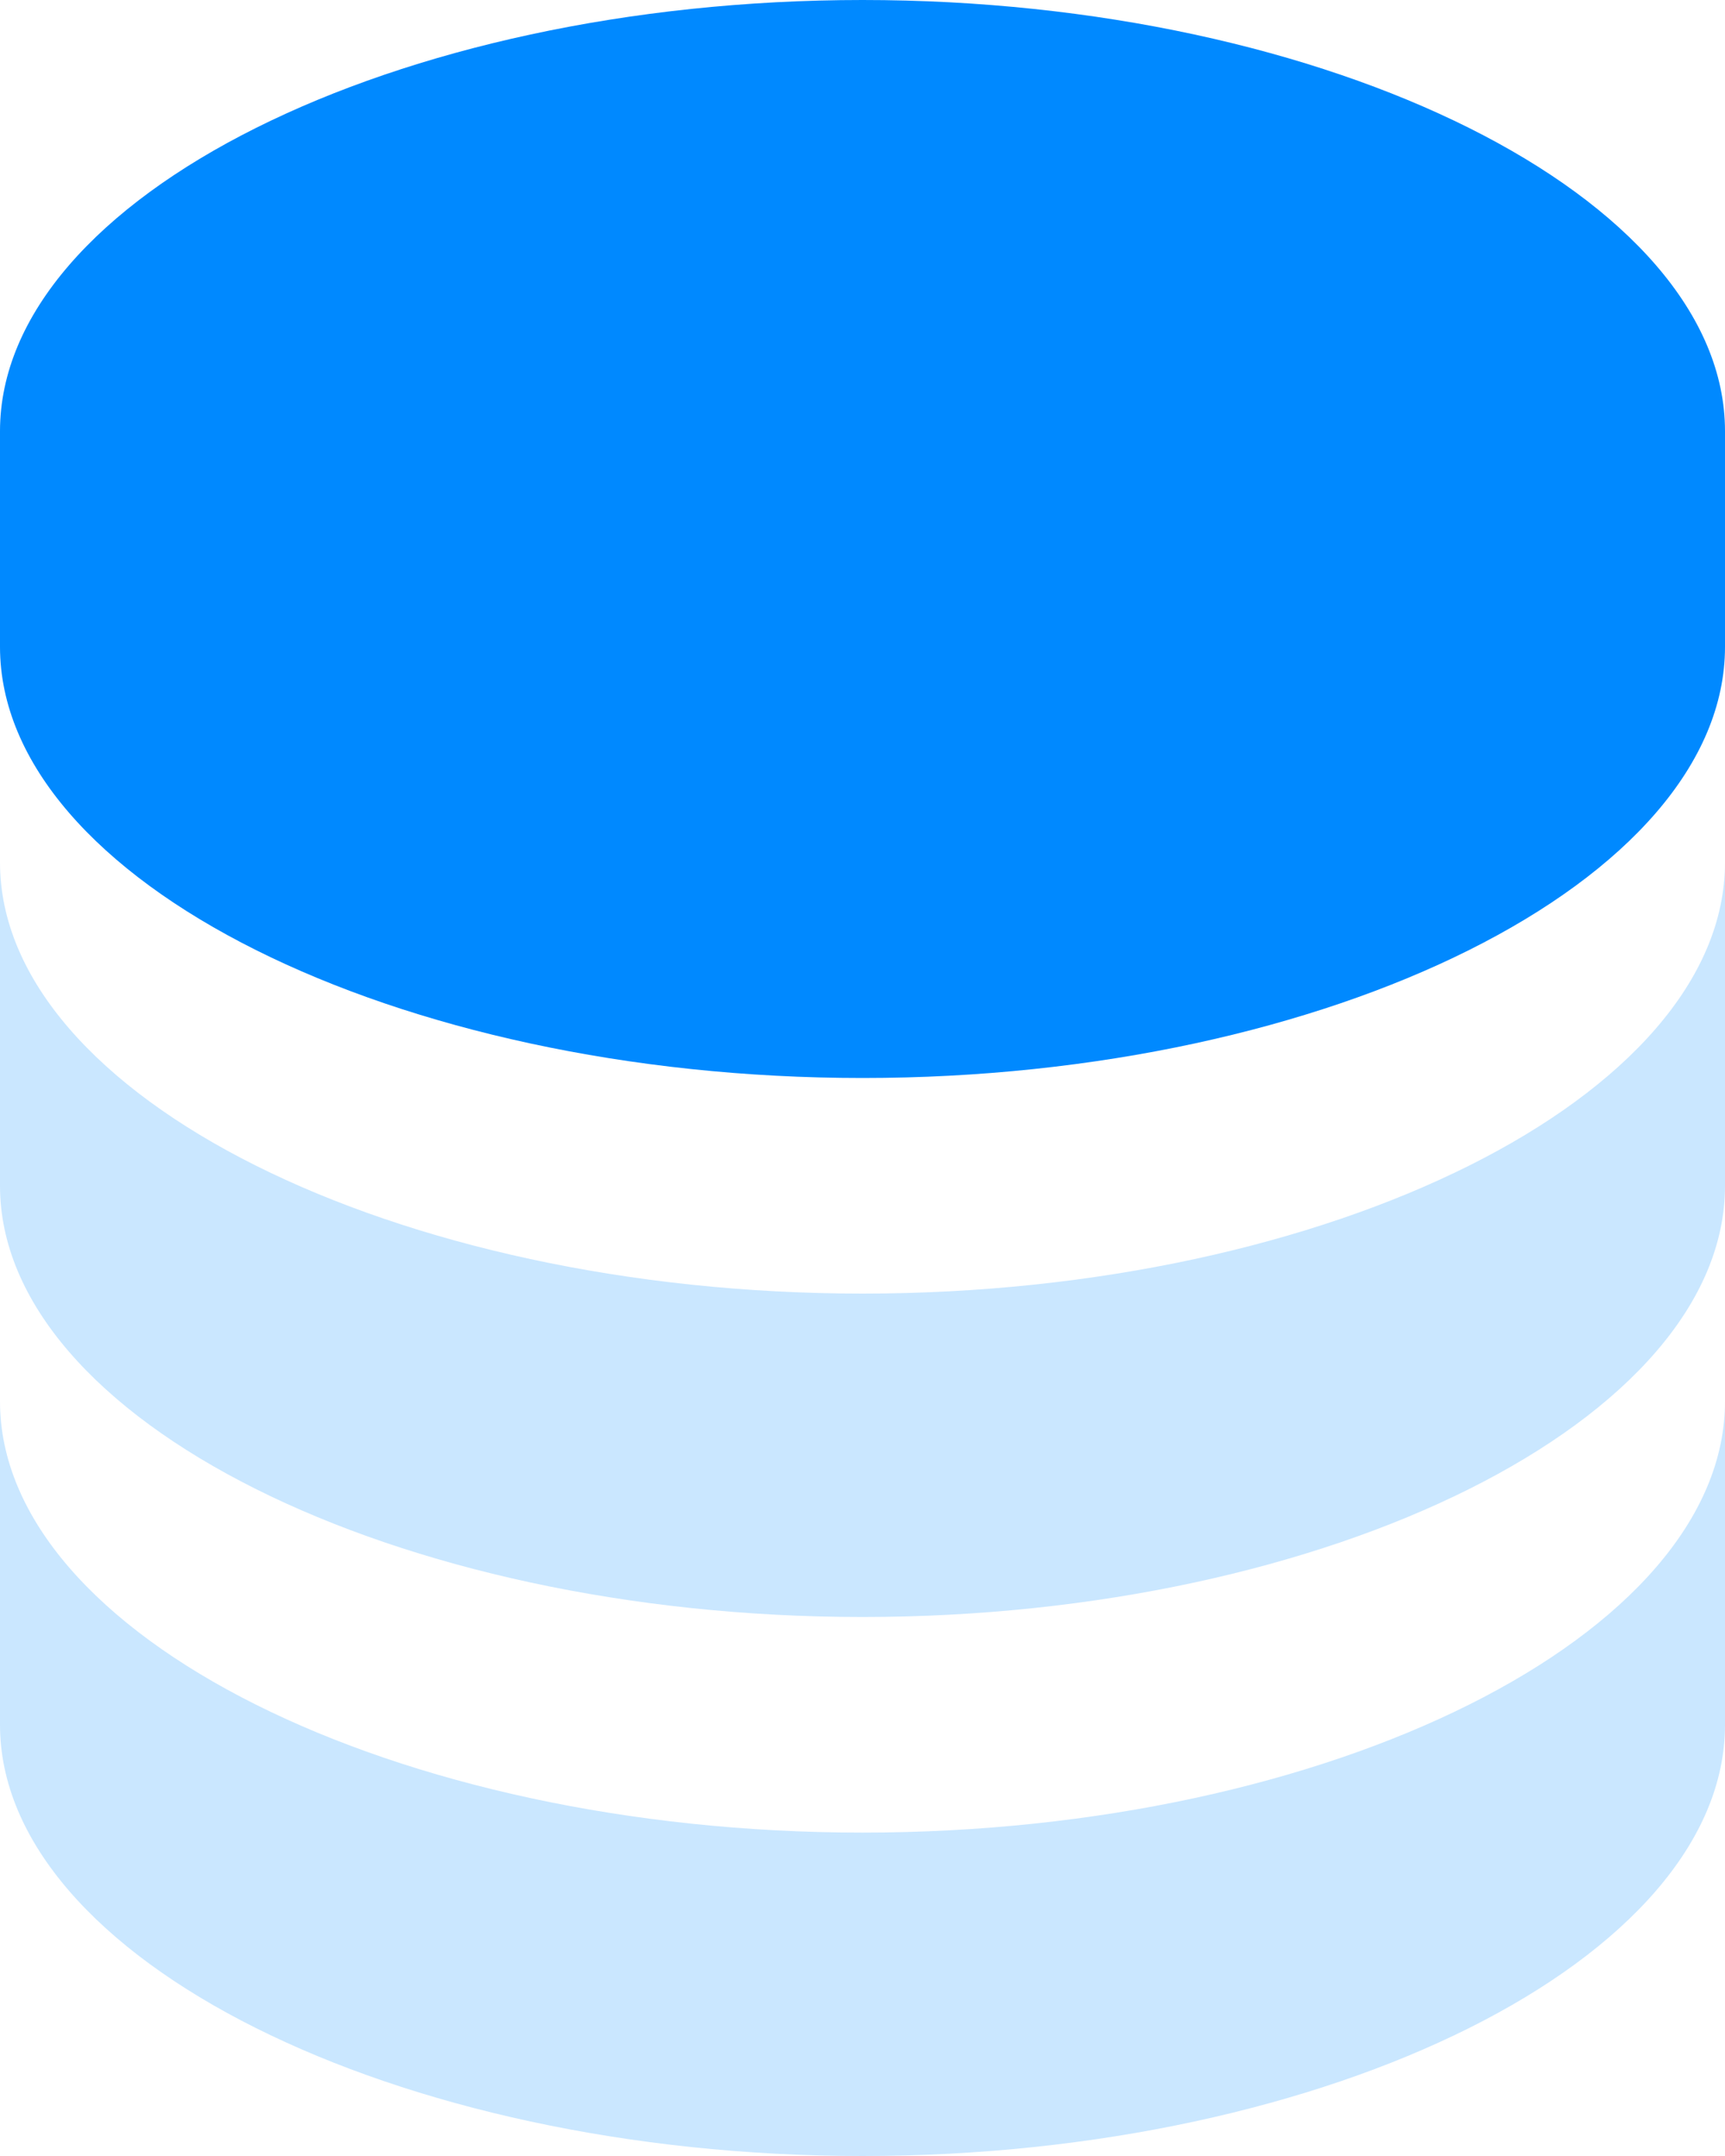
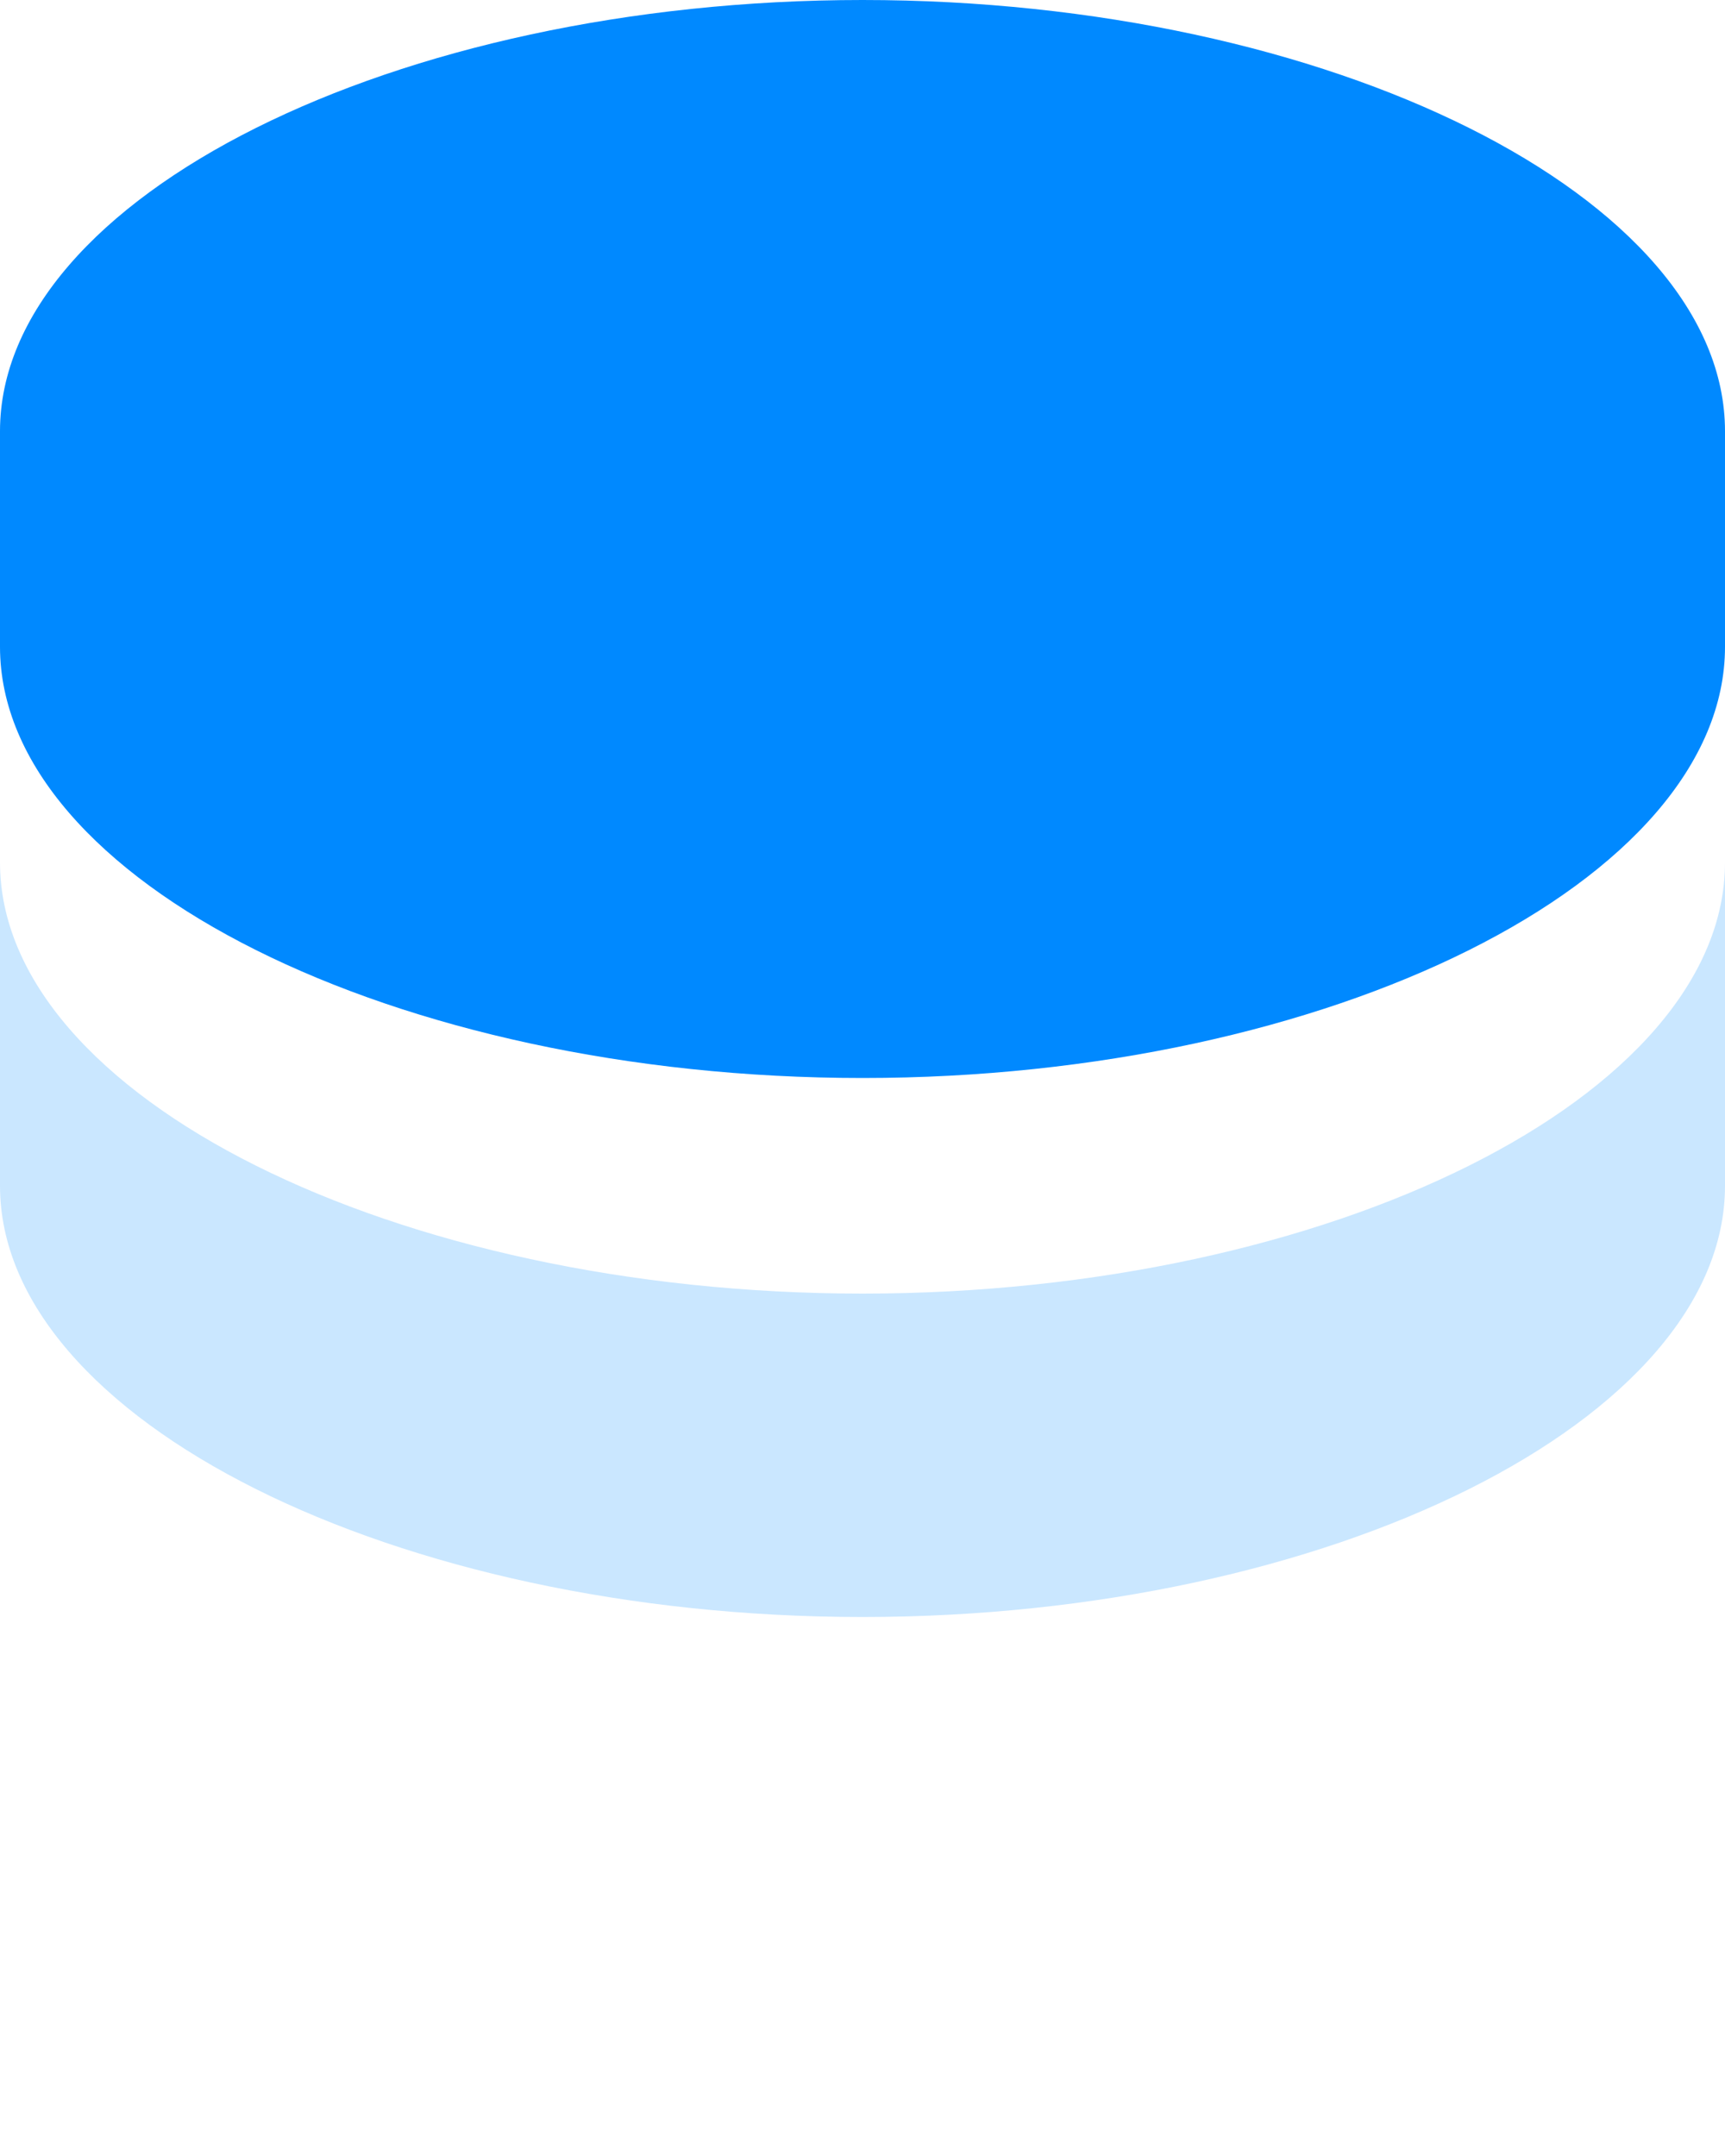
<svg xmlns="http://www.w3.org/2000/svg" width="32" height="40" viewBox="0 0 32 40" fill="none">
  <g id="Group 211081">
    <path id="Vector" d="M32 8C32 3.664 24.674 0 16 0C7.326 0 0 3.664 0 8V12C0 16.336 7.326 20 16 20C24.674 20 32 16.336 32 12V8Z" fill="#0089FF" />
-     <path id="Vector_2" d="M16 34C7.326 34 0 30.336 0 26V32C0 36.336 7.326 40 16 40C24.674 40 32 36.336 32 32V26C32 30.336 24.674 34 16 34Z" fill="#CAE7FF" />
    <path id="Vector_3" d="M32 16C32 20.336 24.674 24 16 24C7.326 24 0 20.336 0 16V22C0 26.336 7.326 30 16 30C24.674 30 32 26.336 32 22V16Z" fill="#CAE7FF" />
  </g>
</svg>